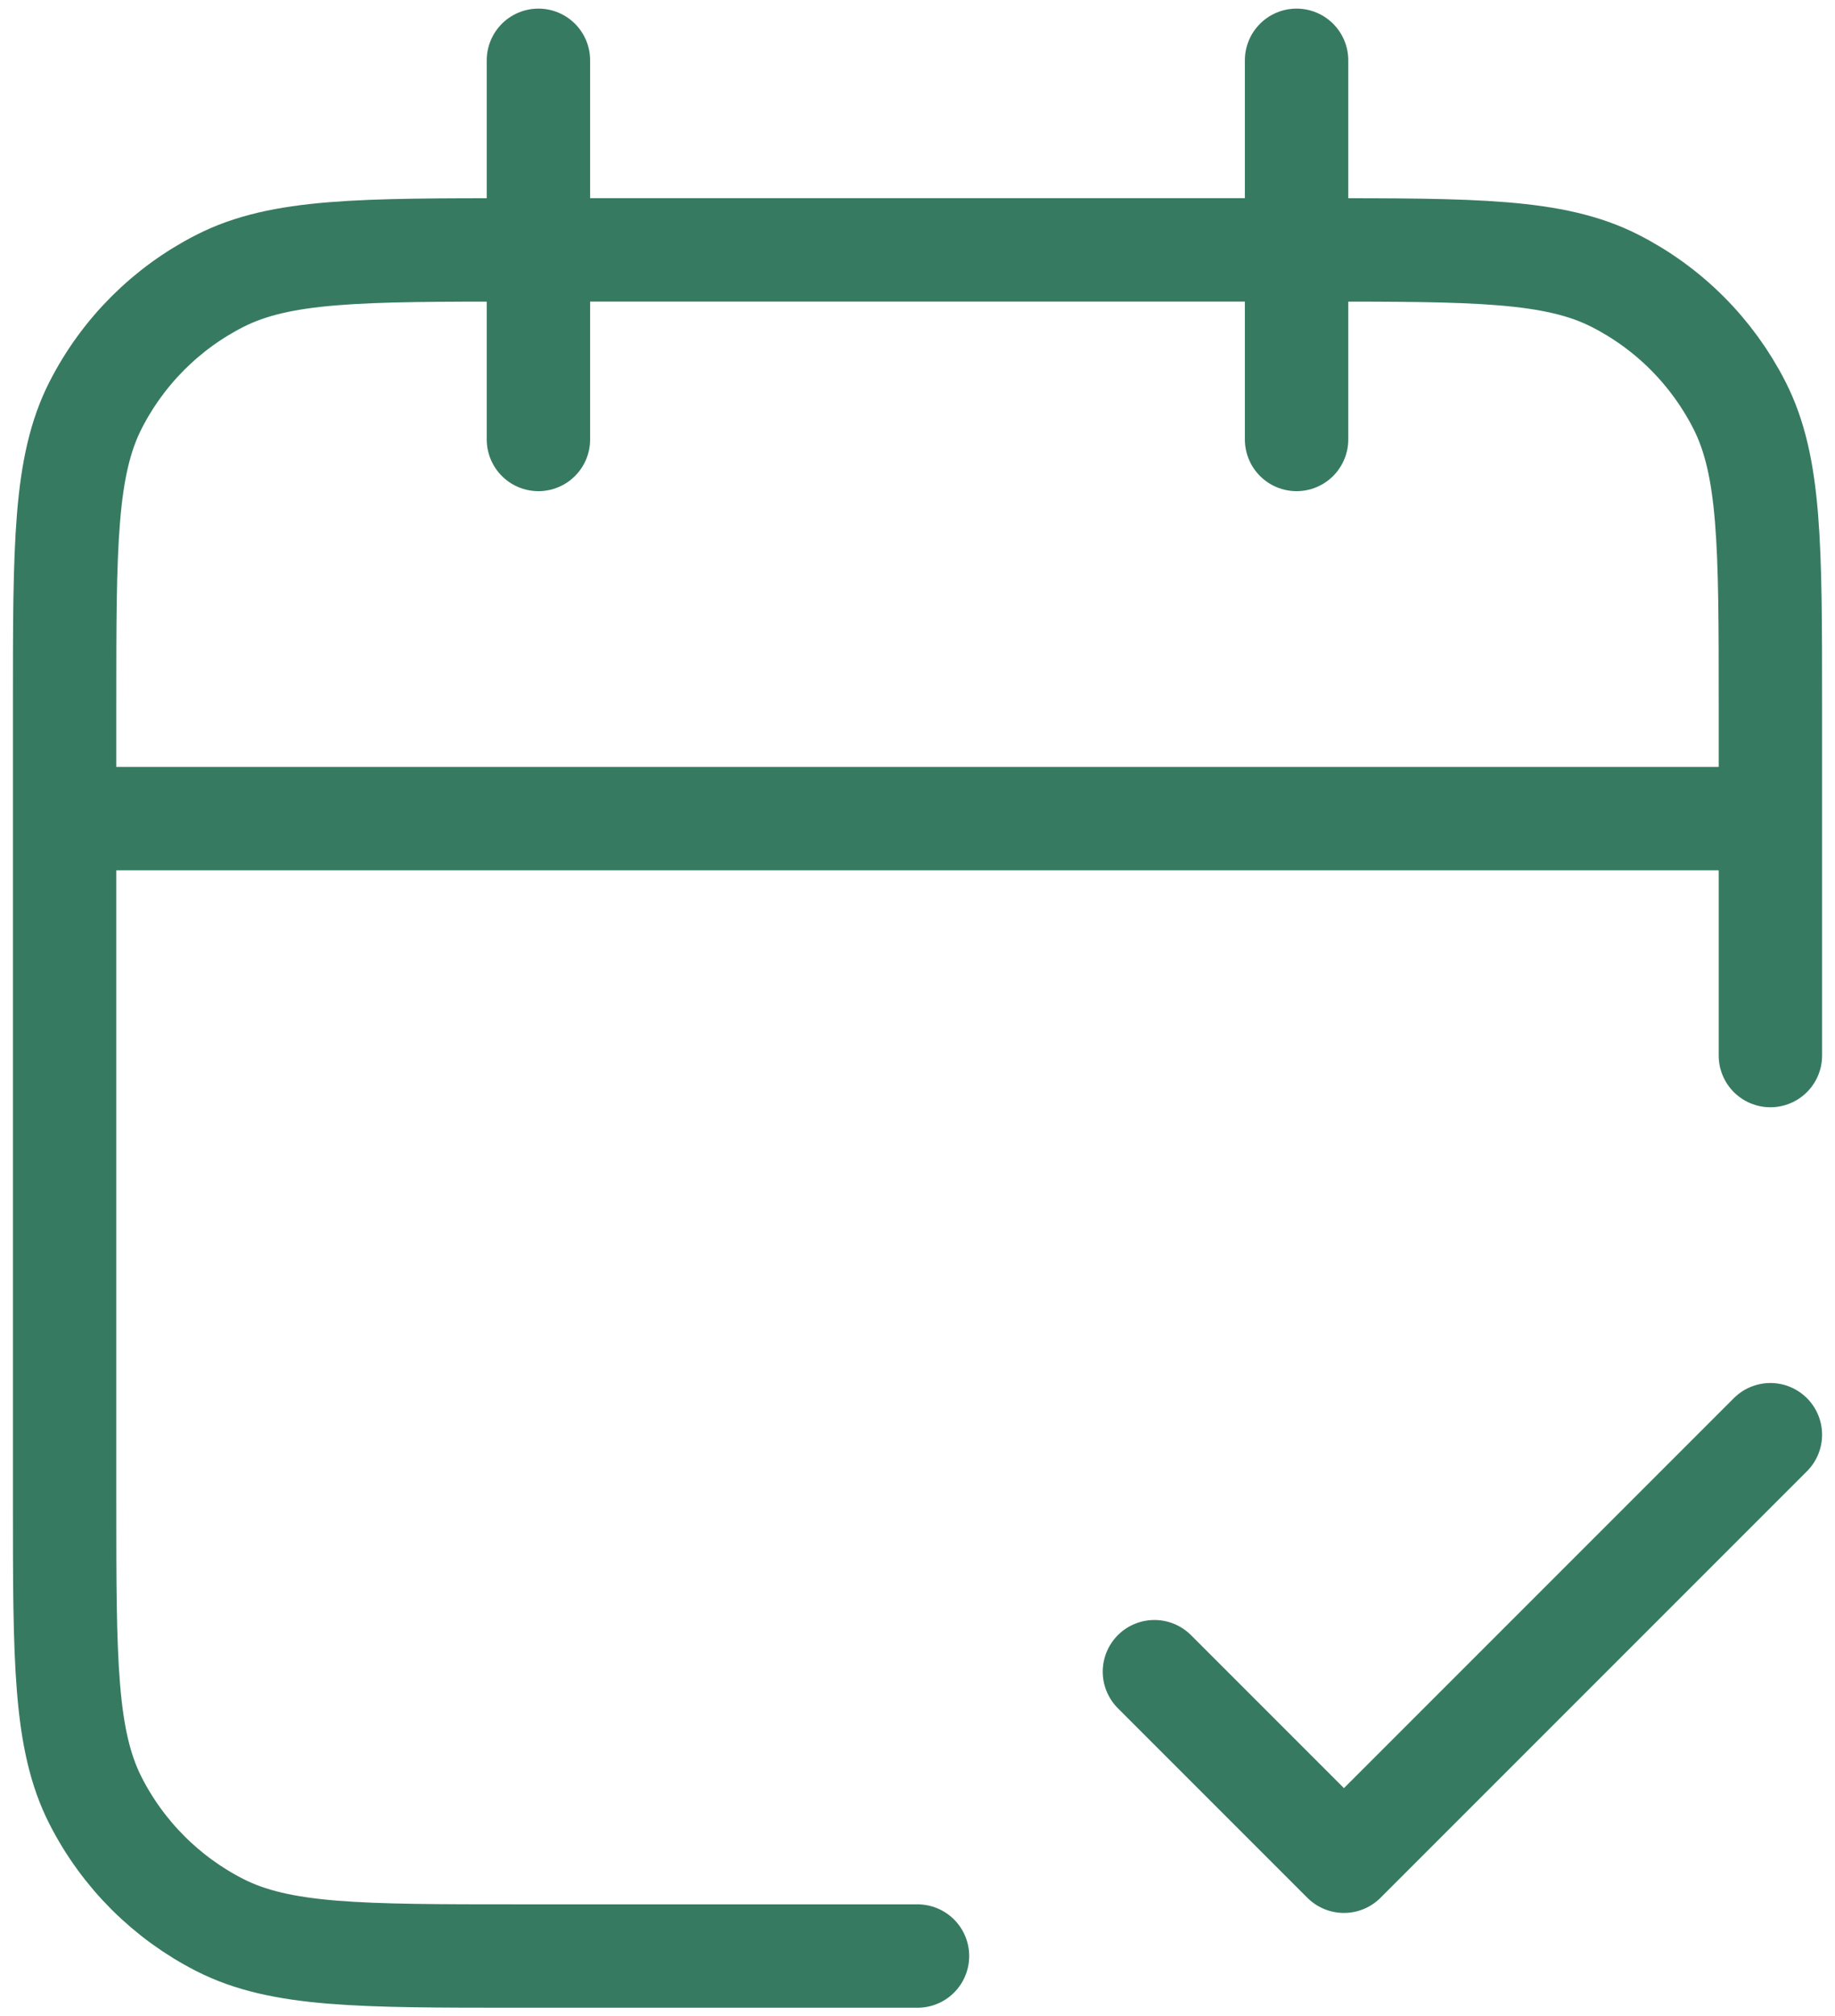
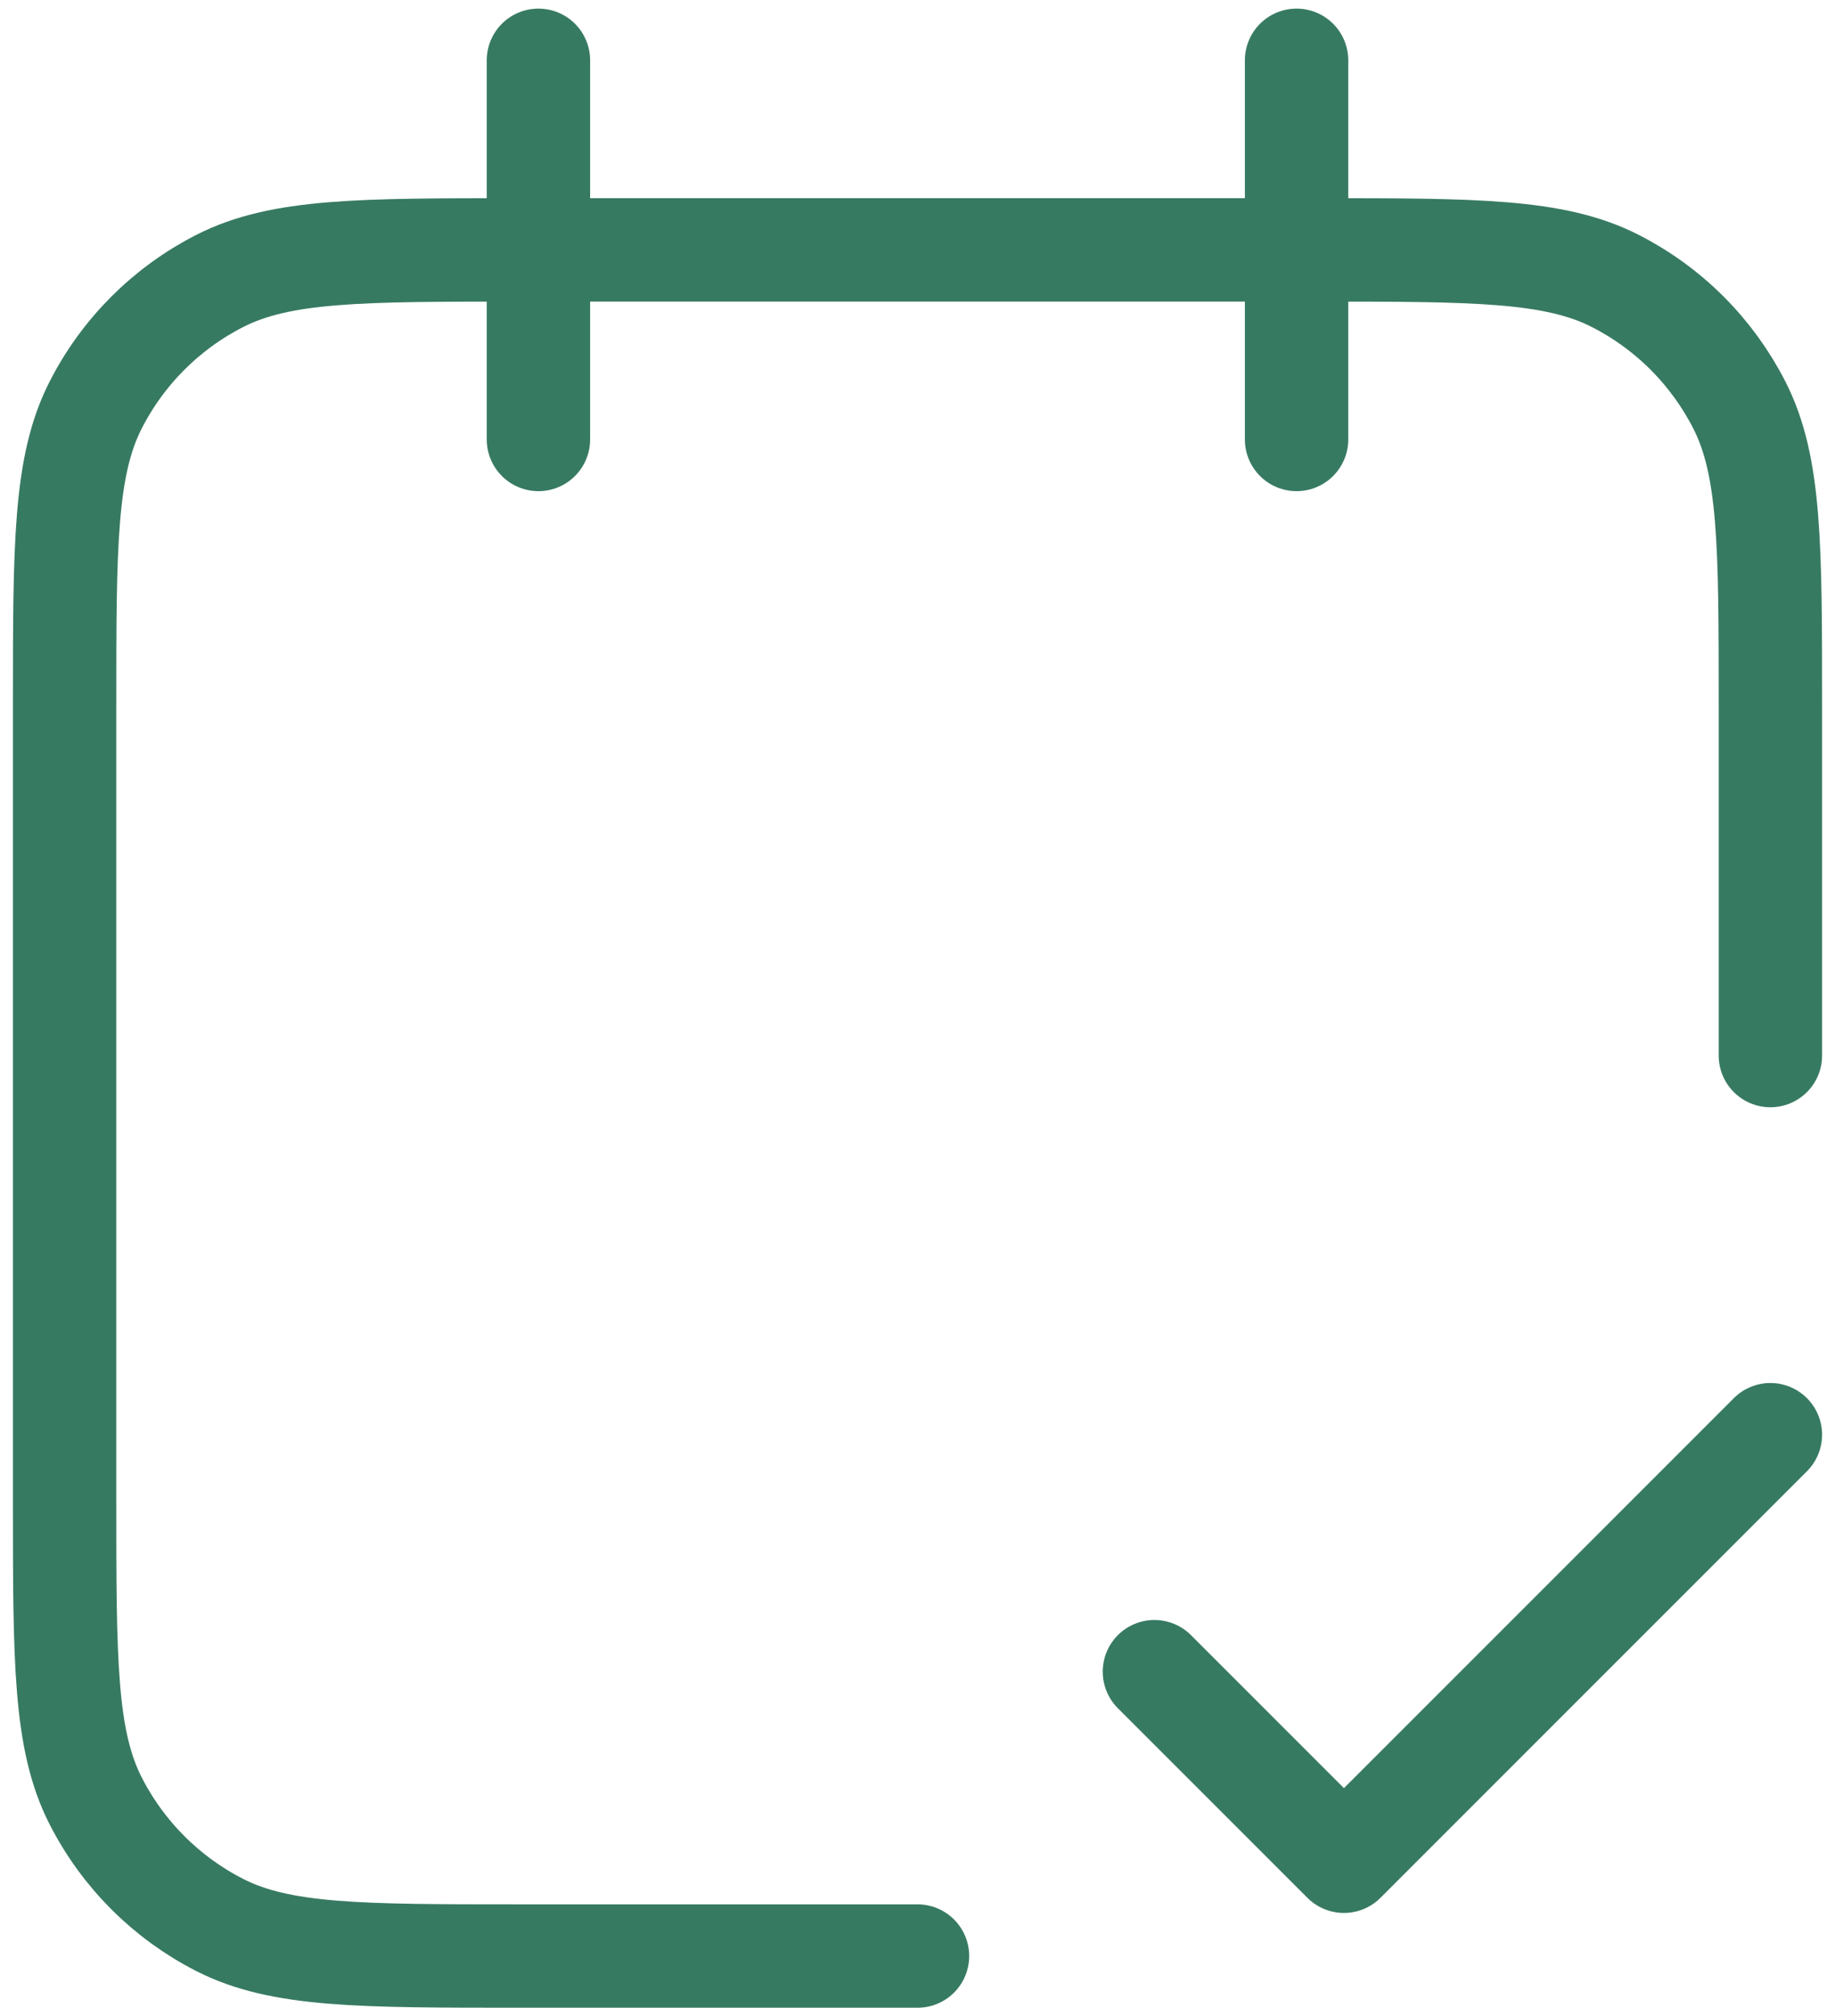
<svg xmlns="http://www.w3.org/2000/svg" width="71" height="78" viewBox="0 0 71 78" fill="none">
-   <path d="M68.5 31.667H2.5M68.5 40.833V27.267C68.5 21.106 68.5 18.026 67.301 15.673C66.246 13.603 64.564 11.92 62.494 10.866C60.141 9.667 57.061 9.667 50.9 9.667H20.1C13.939 9.667 10.859 9.667 8.506 10.866C6.436 11.92 4.754 13.603 3.699 15.673C2.5 18.026 2.5 21.106 2.5 27.267V58.067C2.5 64.227 2.5 67.308 3.699 69.66C4.754 71.73 6.436 73.413 8.506 74.468C10.859 75.667 13.939 75.667 20.1 75.667H35.5M50.167 2.333V17M20.833 2.333V17M44.667 64.667L52 72L68.5 55.5" stroke="#377A62" stroke-width="4" stroke-linecap="round" stroke-linejoin="round" />
+   <path d="M68.5 31.667M68.5 40.833V27.267C68.5 21.106 68.5 18.026 67.301 15.673C66.246 13.603 64.564 11.92 62.494 10.866C60.141 9.667 57.061 9.667 50.9 9.667H20.1C13.939 9.667 10.859 9.667 8.506 10.866C6.436 11.92 4.754 13.603 3.699 15.673C2.5 18.026 2.5 21.106 2.5 27.267V58.067C2.5 64.227 2.5 67.308 3.699 69.66C4.754 71.73 6.436 73.413 8.506 74.468C10.859 75.667 13.939 75.667 20.1 75.667H35.5M50.167 2.333V17M20.833 2.333V17M44.667 64.667L52 72L68.5 55.5" stroke="#377A62" stroke-width="4" stroke-linecap="round" stroke-linejoin="round" />
</svg>